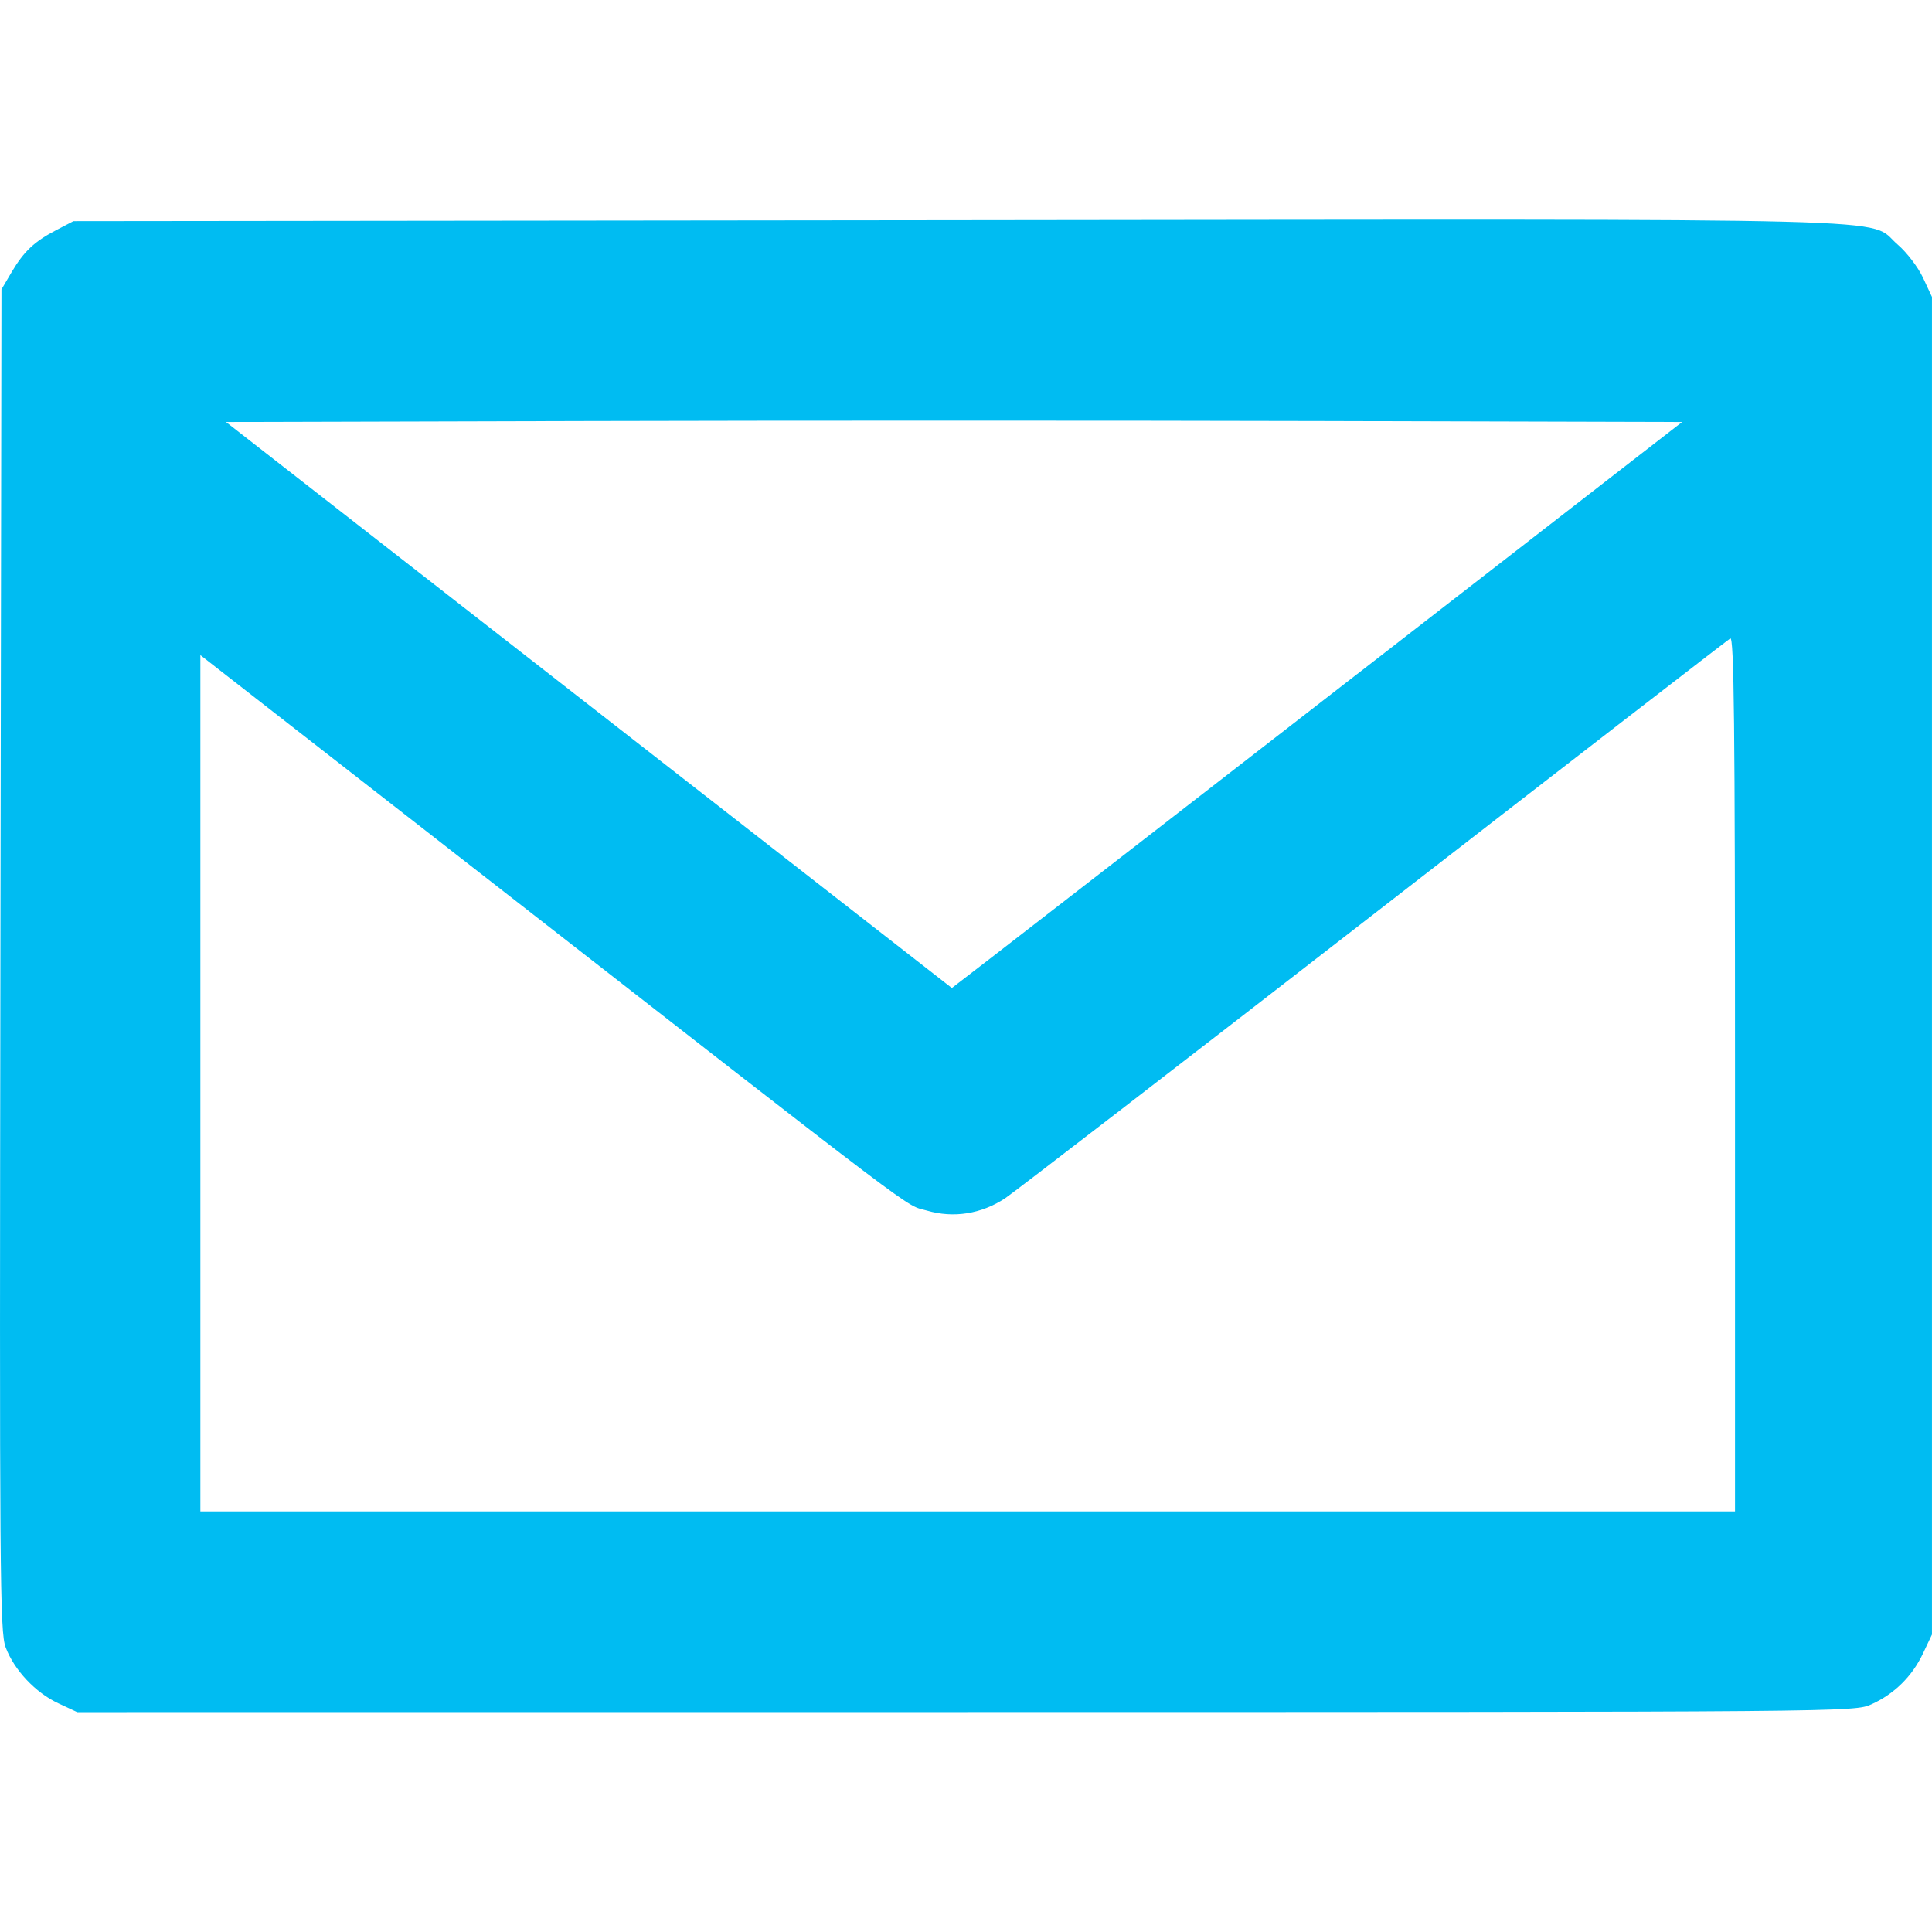
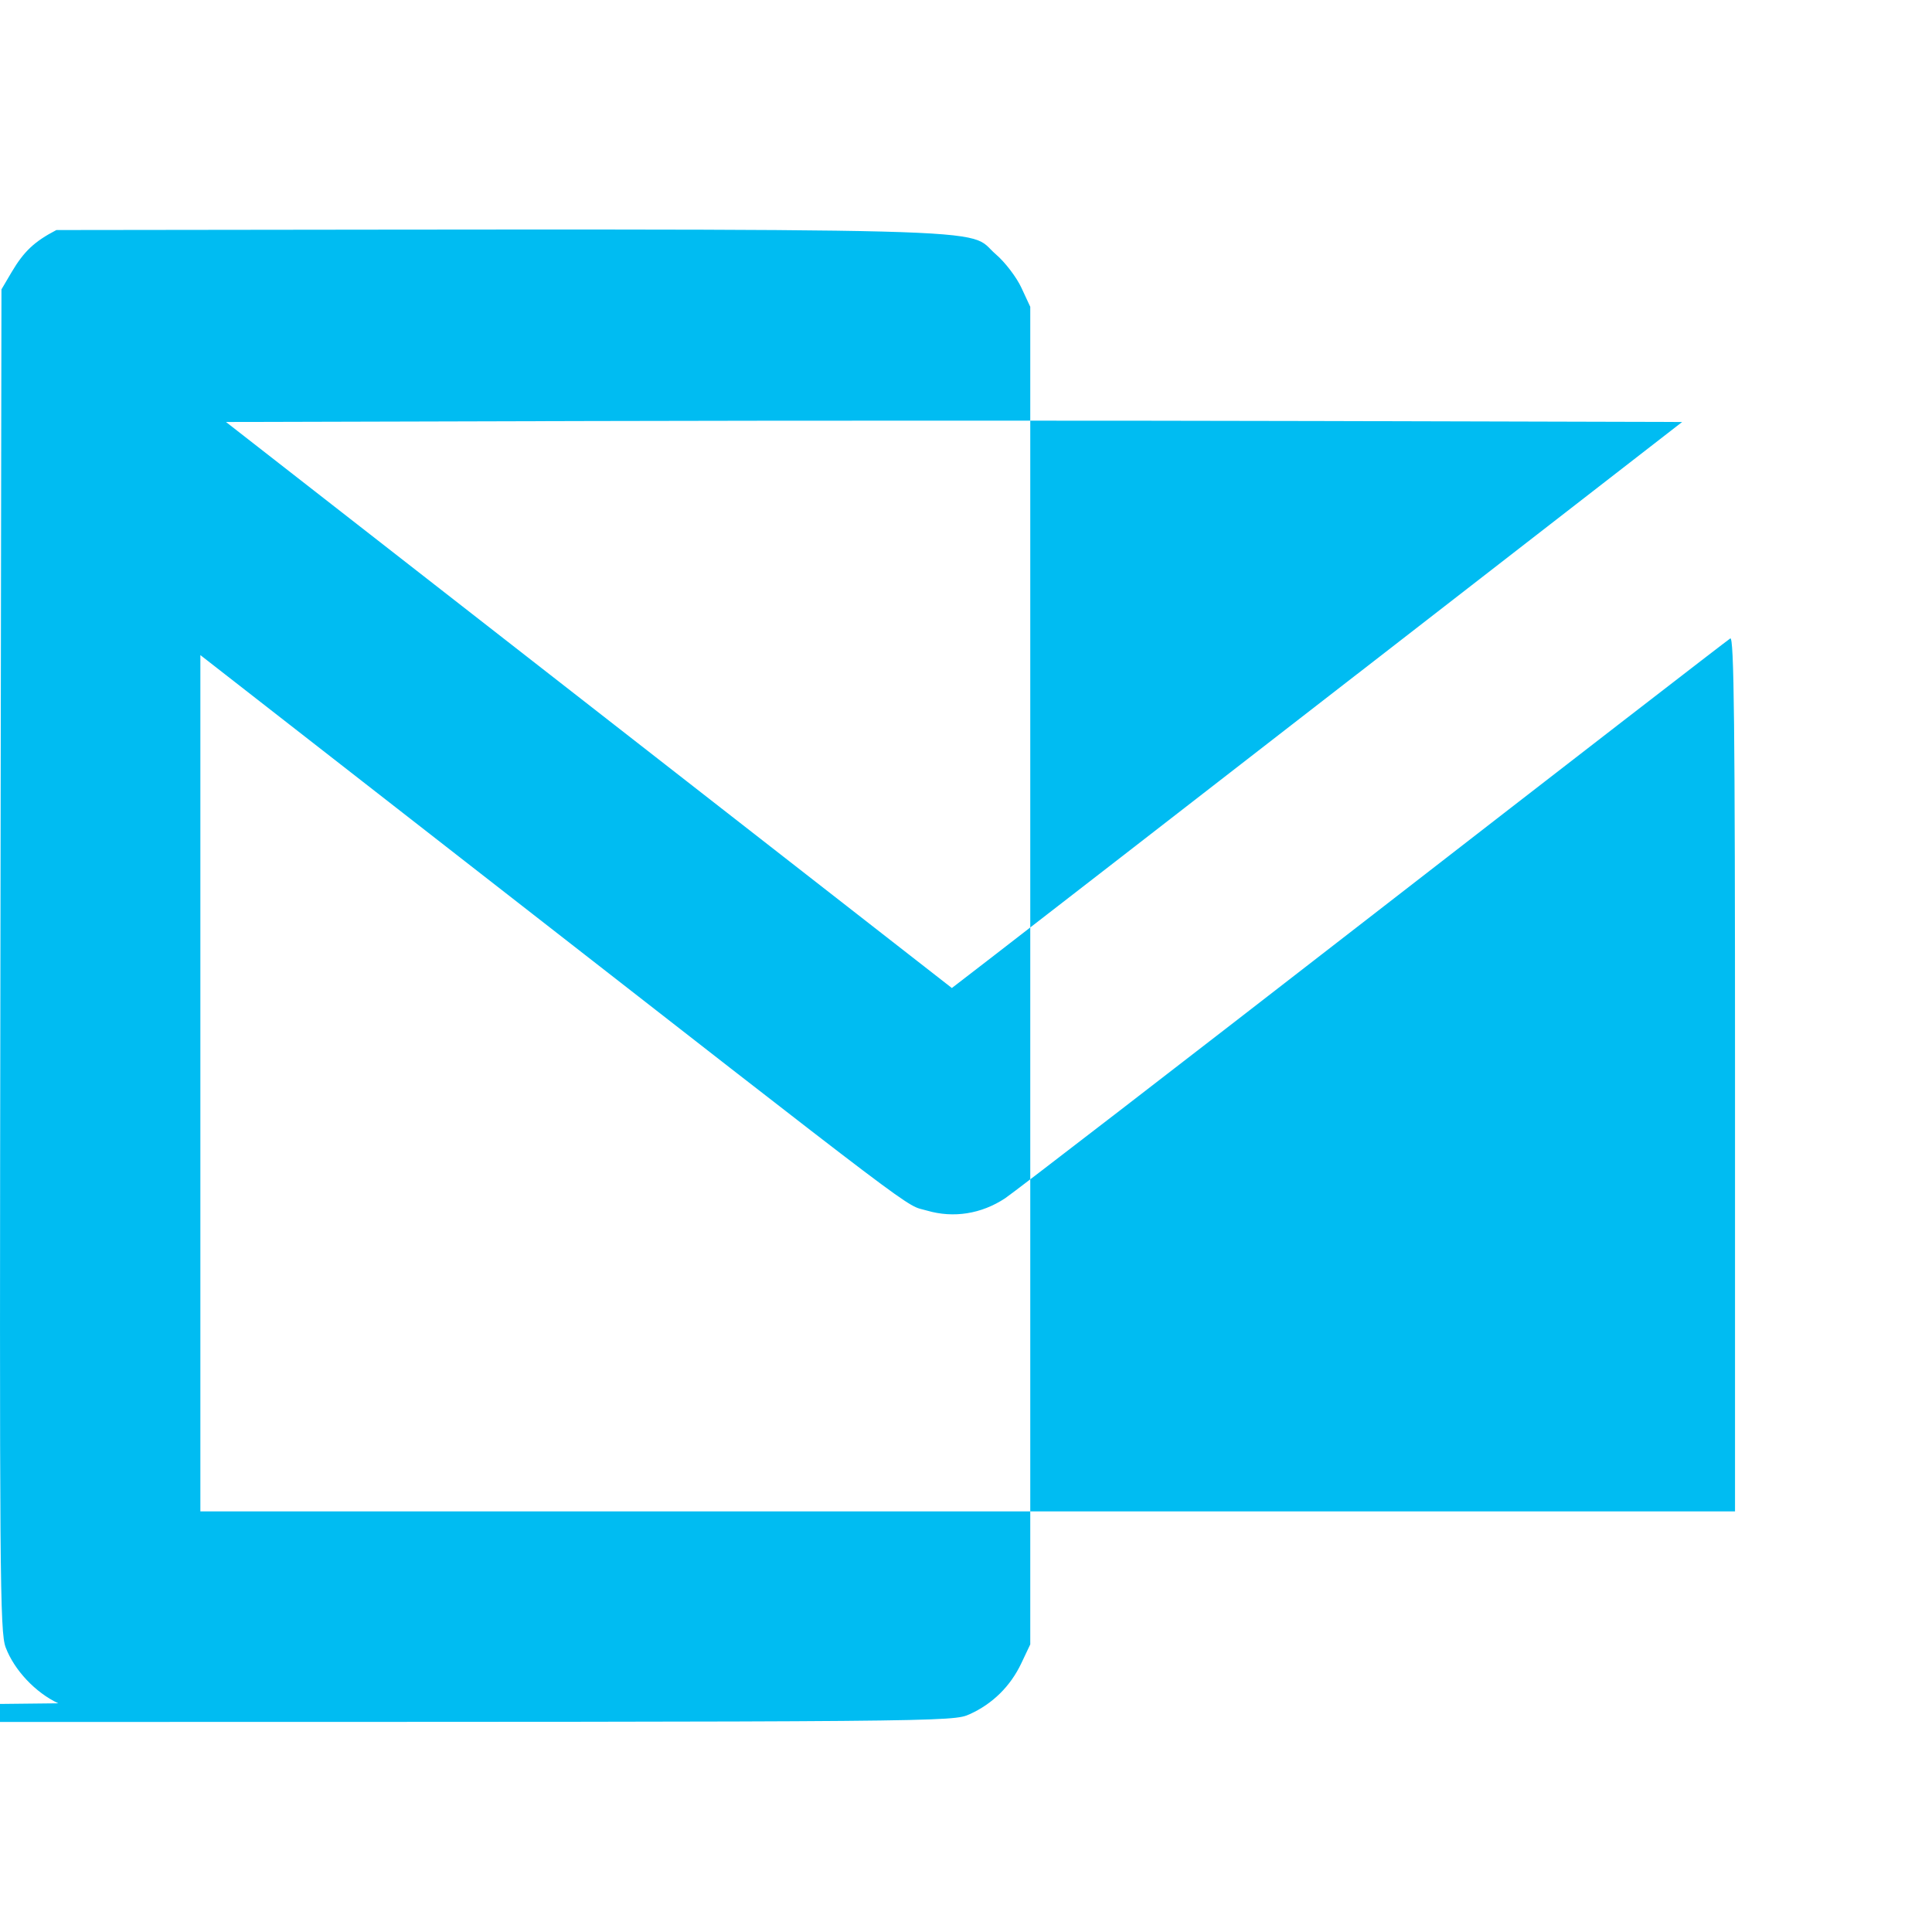
<svg xmlns="http://www.w3.org/2000/svg" width="800px" height="800px" viewBox="0 -7.96 70.001 70.001">
-   <path d="m -169.317,559.079 c -0.827,-0.386 -1.595,-1.202 -1.906,-2.024 -0.211,-0.557 -0.226,-2.506 -0.191,-24.905 l 0.038,-24.301 0.364,-0.618 c 0.448,-0.759 0.826,-1.115 1.626,-1.532 l 0.618,-0.322 32.053,-0.035 c 35.547,-0.039 32.886,-0.108 34.041,0.881 0.331,0.284 0.743,0.822 0.922,1.206 l 0.323,0.694 0,24.232 0,24.232 -0.325,0.686 c -0.393,0.83 -1.04,1.468 -1.869,1.843 -0.616,0.278 -0.731,0.279 -32.813,0.281 l -32.195,0.002 -0.686,-0.32 z m 60.752,-22.819 c 0,-12.655 -0.035,-15.845 -0.172,-15.764 -0.094,0.056 -5.92,4.56 -12.945,10.009 -7.025,5.449 -13.023,10.073 -13.327,10.274 -0.86,0.569 -1.869,0.729 -2.829,0.449 -0.867,-0.253 0.358,0.673 -16.961,-12.825 l -9.37,-7.303 0,15.513 0,15.513 27.802,0 27.802,0 0,-15.865 z m -13.686,-14.476 11.77,-9.13 -13.184,-0.035 c -7.251,-0.019 -19.122,-0.019 -26.38,0 l -13.196,0.035 13.15,10.254 13.15,10.254 1.459,-1.124 c 0.803,-0.618 6.756,-5.232 13.229,-10.254 z" fill="#00bcf2" transform="translate(171.429 -505.324)" />
+   <path d="m -169.317,559.079 c -0.827,-0.386 -1.595,-1.202 -1.906,-2.024 -0.211,-0.557 -0.226,-2.506 -0.191,-24.905 l 0.038,-24.301 0.364,-0.618 c 0.448,-0.759 0.826,-1.115 1.626,-1.532 c 35.547,-0.039 32.886,-0.108 34.041,0.881 0.331,0.284 0.743,0.822 0.922,1.206 l 0.323,0.694 0,24.232 0,24.232 -0.325,0.686 c -0.393,0.83 -1.04,1.468 -1.869,1.843 -0.616,0.278 -0.731,0.279 -32.813,0.281 l -32.195,0.002 -0.686,-0.32 z m 60.752,-22.819 c 0,-12.655 -0.035,-15.845 -0.172,-15.764 -0.094,0.056 -5.92,4.56 -12.945,10.009 -7.025,5.449 -13.023,10.073 -13.327,10.274 -0.86,0.569 -1.869,0.729 -2.829,0.449 -0.867,-0.253 0.358,0.673 -16.961,-12.825 l -9.37,-7.303 0,15.513 0,15.513 27.802,0 27.802,0 0,-15.865 z m -13.686,-14.476 11.77,-9.13 -13.184,-0.035 c -7.251,-0.019 -19.122,-0.019 -26.38,0 l -13.196,0.035 13.15,10.254 13.15,10.254 1.459,-1.124 c 0.803,-0.618 6.756,-5.232 13.229,-10.254 z" fill="#00bcf2" transform="translate(171.429 -505.324)" />
</svg>